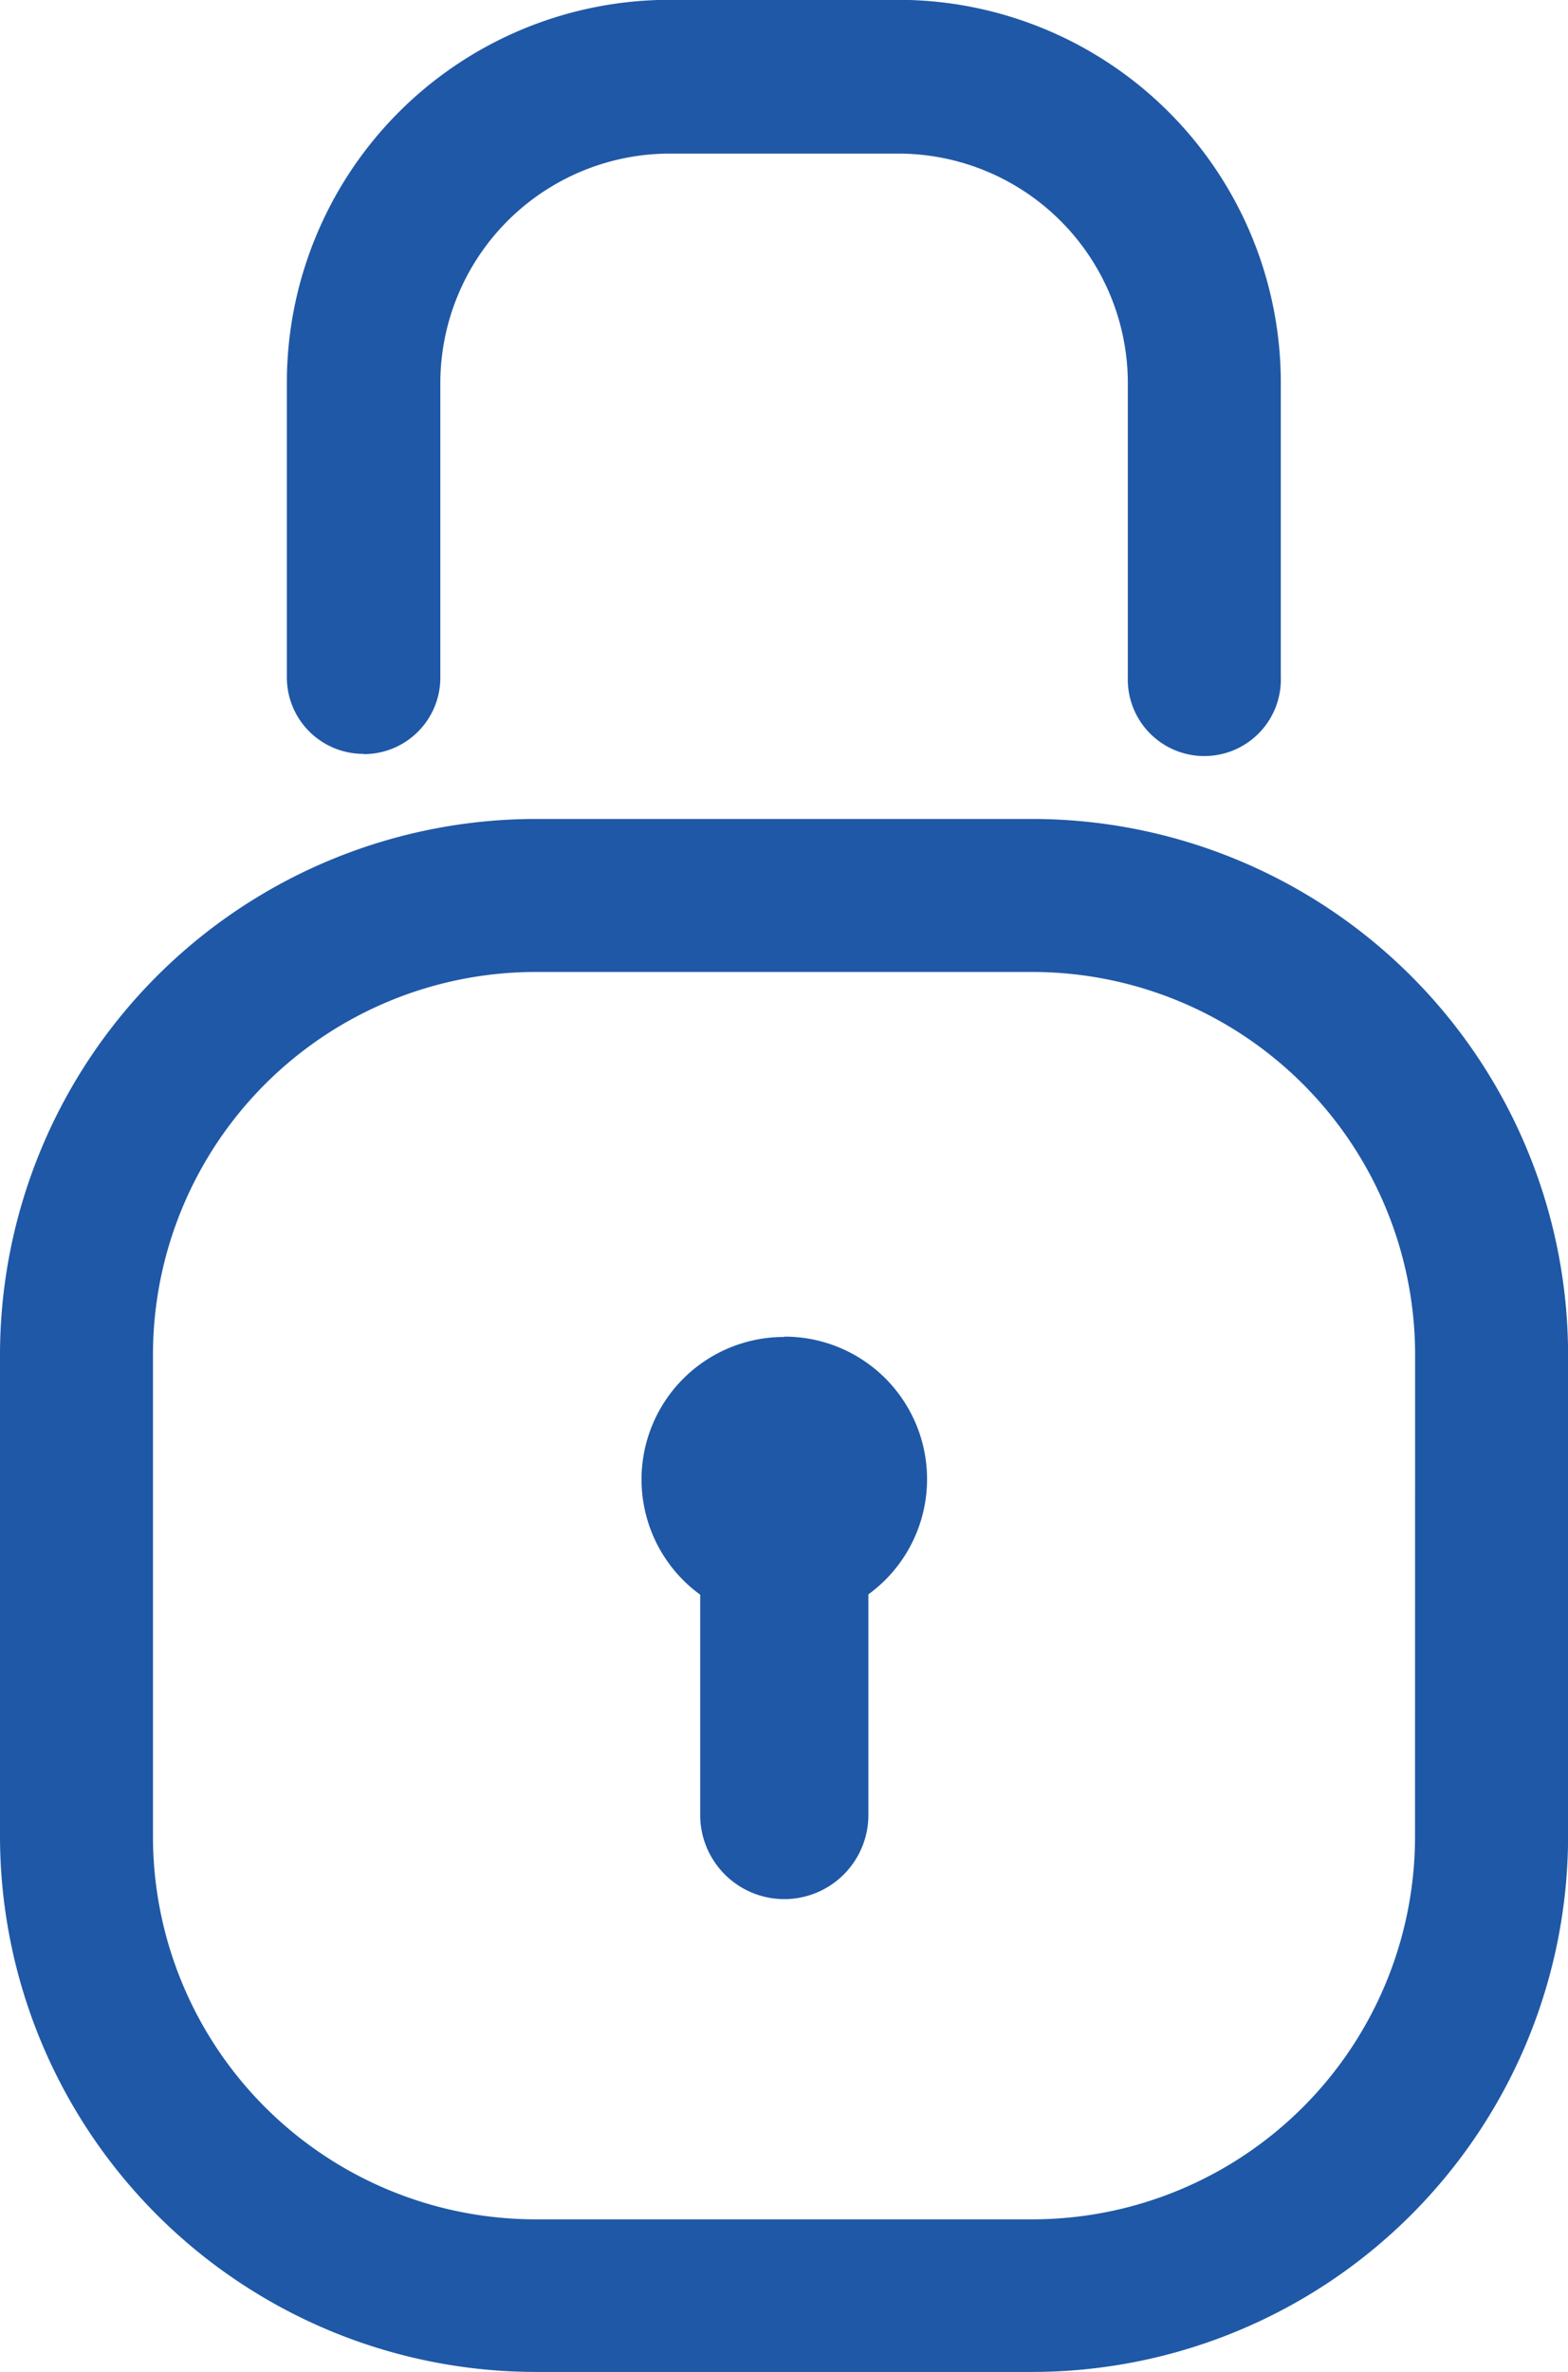
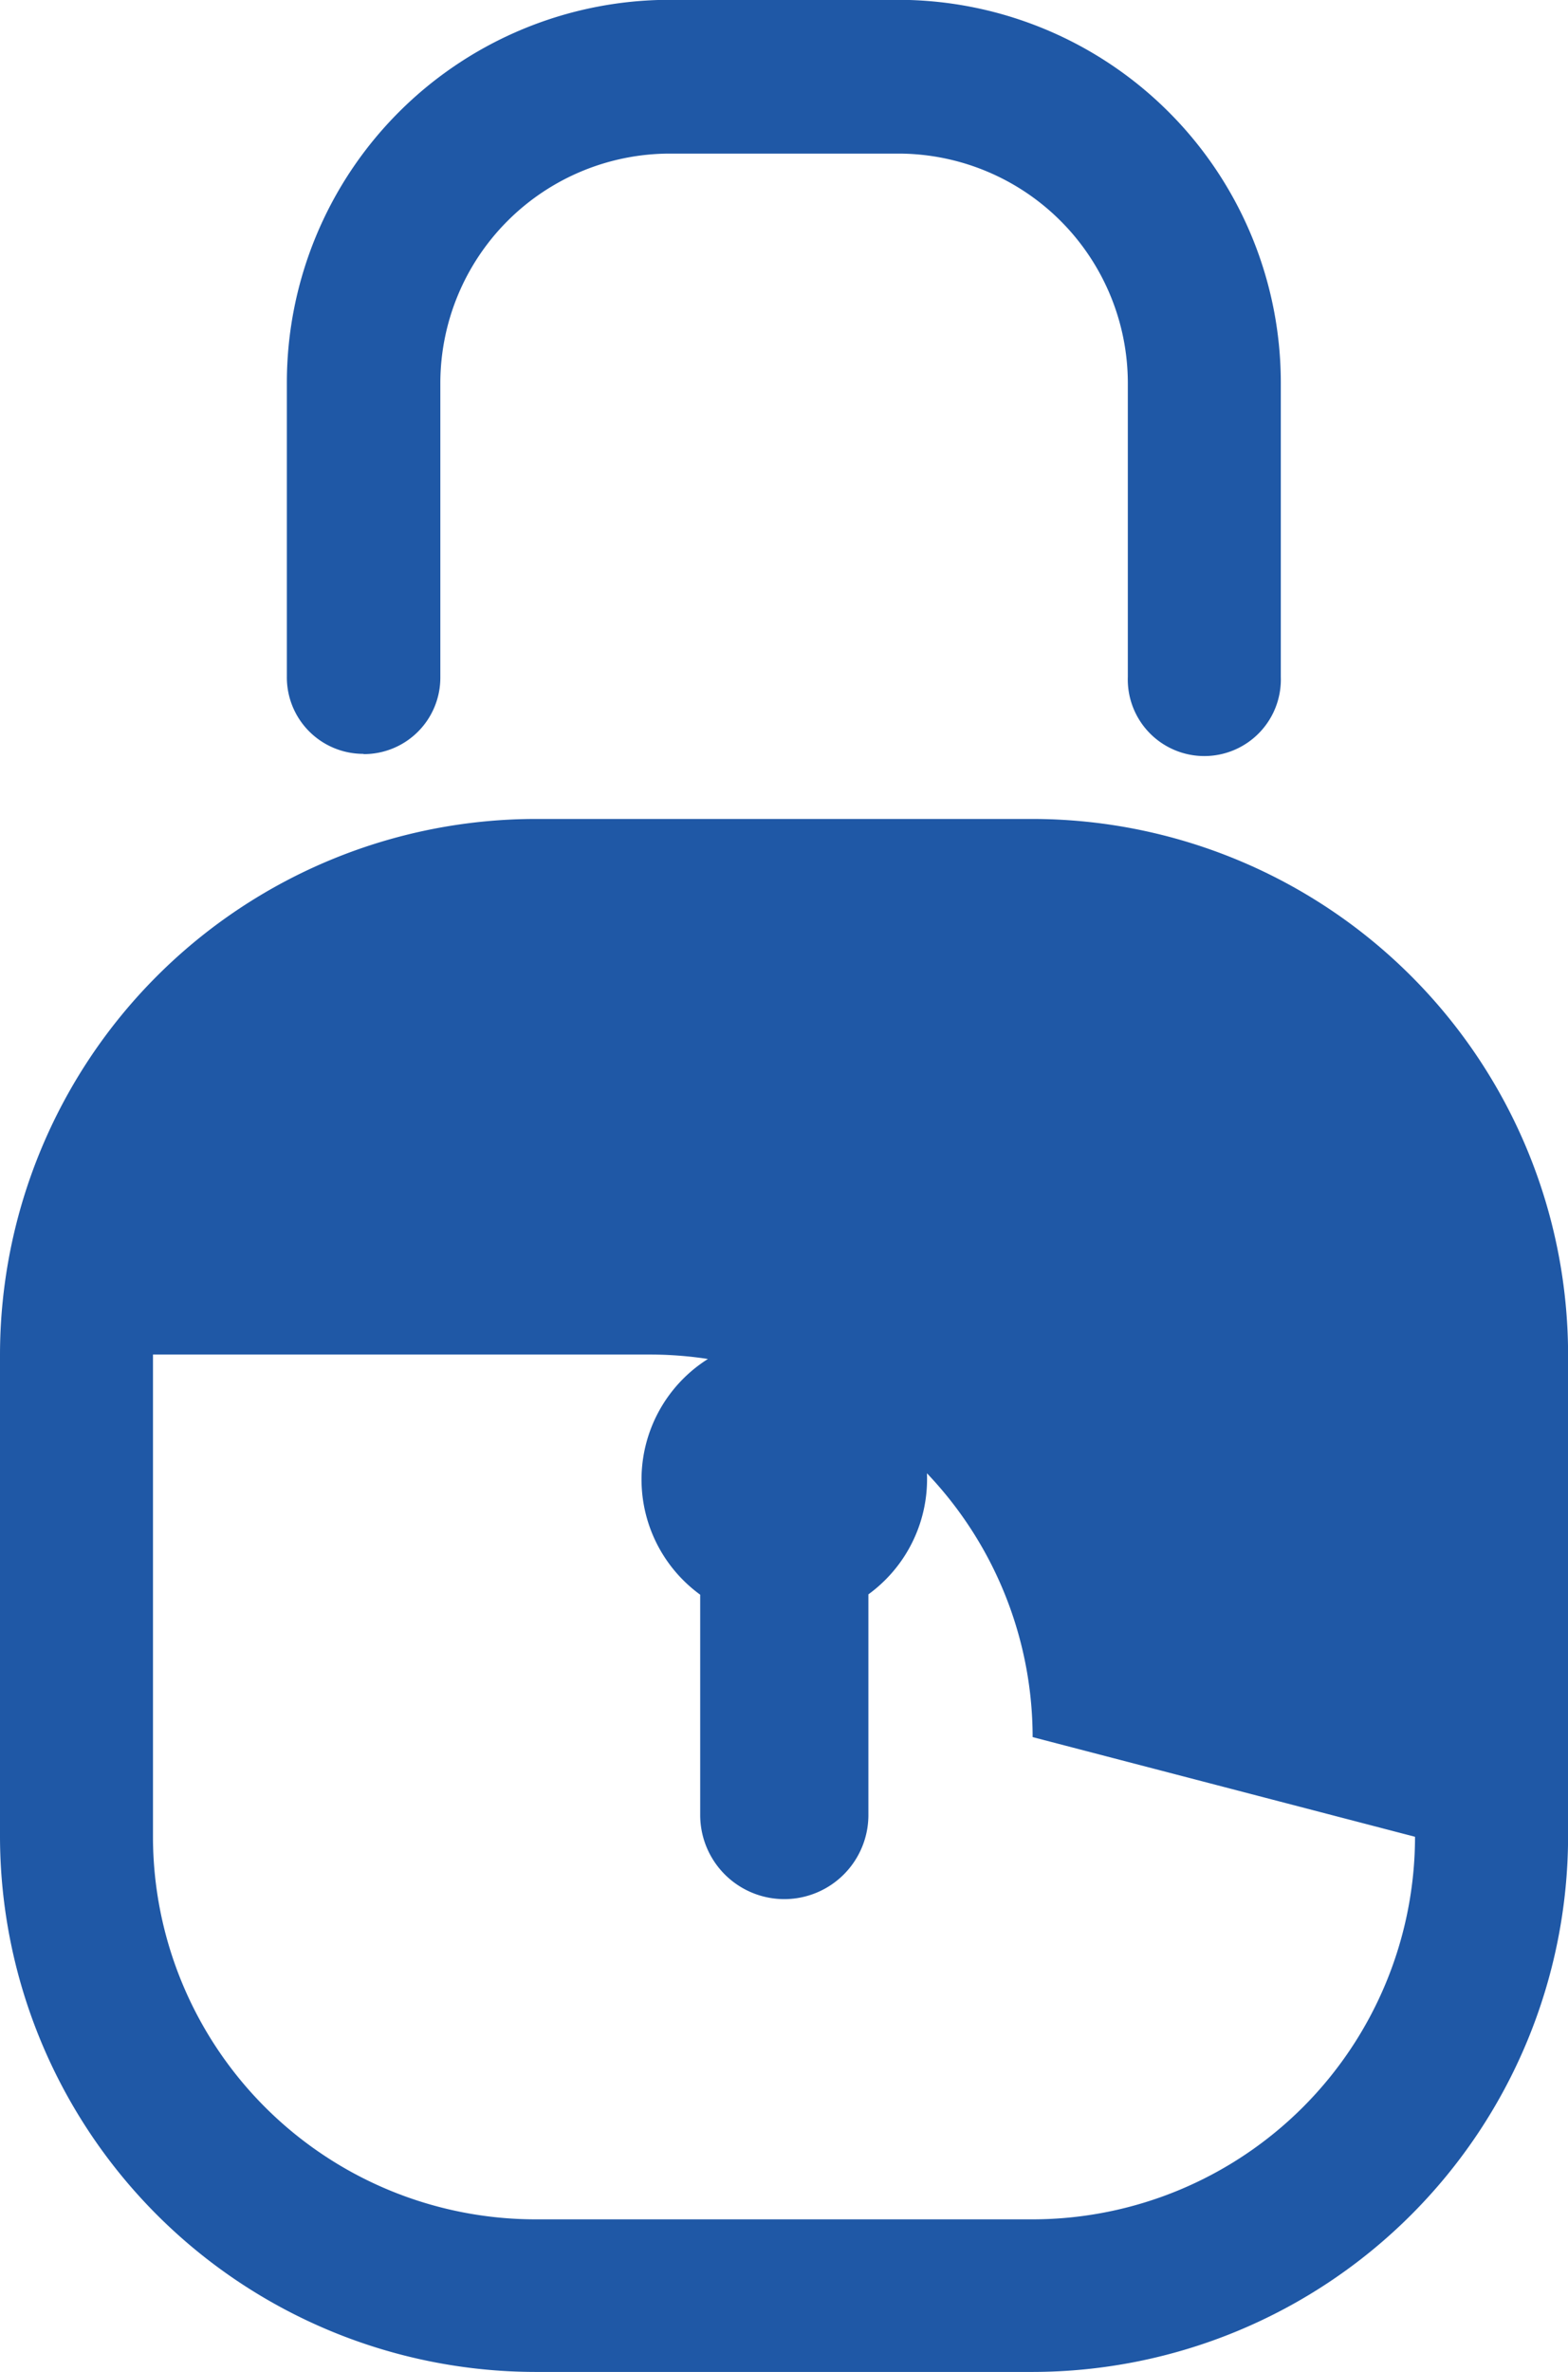
<svg xmlns="http://www.w3.org/2000/svg" width="18.645" height="28.199" viewBox="0 0 18.645 28.199">
  <defs>
    <style>.a{fill:#1f58a6;}</style>
  </defs>
-   <path class="a" d="M37.567,21.338H31.656a6.374,6.374,0,0,0-6.367,6.367v5.729A6.374,6.374,0,0,0,31.656,39.8h5.912a6.374,6.374,0,0,0,6.367-6.367V27.705A6.374,6.374,0,0,0,37.567,21.338Zm4.548,12.1a4.552,4.552,0,0,1-4.548,4.548H31.656a4.552,4.552,0,0,1-4.548-4.548V27.705a4.552,4.552,0,0,1,4.548-4.548h5.912a4.552,4.552,0,0,1,4.548,4.548Zm-7.5-5.942a1.694,1.694,0,0,0-1,3.064v2.619a1,1,0,0,0,2,0V30.556a1.694,1.694,0,0,0-1-3.064Zm-5-6.929a.909.909,0,0,0,.91-.91v-3.5a2.731,2.731,0,0,1,2.729-2.729h2.729A2.731,2.731,0,0,1,38.7,16.15v3.5a.91.91,0,1,0,1.819,0v-3.5A4.552,4.552,0,0,0,35.976,11.6H33.247A4.552,4.552,0,0,0,28.7,16.15v3.5A.909.909,0,0,0,29.609,20.564Z" transform="translate(-25.289 -11.602)" />
+   <path class="a" d="M37.567,21.338H31.656a6.374,6.374,0,0,0-6.367,6.367v5.729A6.374,6.374,0,0,0,31.656,39.8h5.912a6.374,6.374,0,0,0,6.367-6.367V27.705A6.374,6.374,0,0,0,37.567,21.338Zm4.548,12.1a4.552,4.552,0,0,1-4.548,4.548H31.656a4.552,4.552,0,0,1-4.548-4.548V27.705h5.912a4.552,4.552,0,0,1,4.548,4.548Zm-7.5-5.942a1.694,1.694,0,0,0-1,3.064v2.619a1,1,0,0,0,2,0V30.556a1.694,1.694,0,0,0-1-3.064Zm-5-6.929a.909.909,0,0,0,.91-.91v-3.5a2.731,2.731,0,0,1,2.729-2.729h2.729A2.731,2.731,0,0,1,38.7,16.15v3.5a.91.91,0,1,0,1.819,0v-3.5A4.552,4.552,0,0,0,35.976,11.6H33.247A4.552,4.552,0,0,0,28.7,16.15v3.5A.909.909,0,0,0,29.609,20.564Z" transform="translate(-25.289 -11.602)" />
</svg>